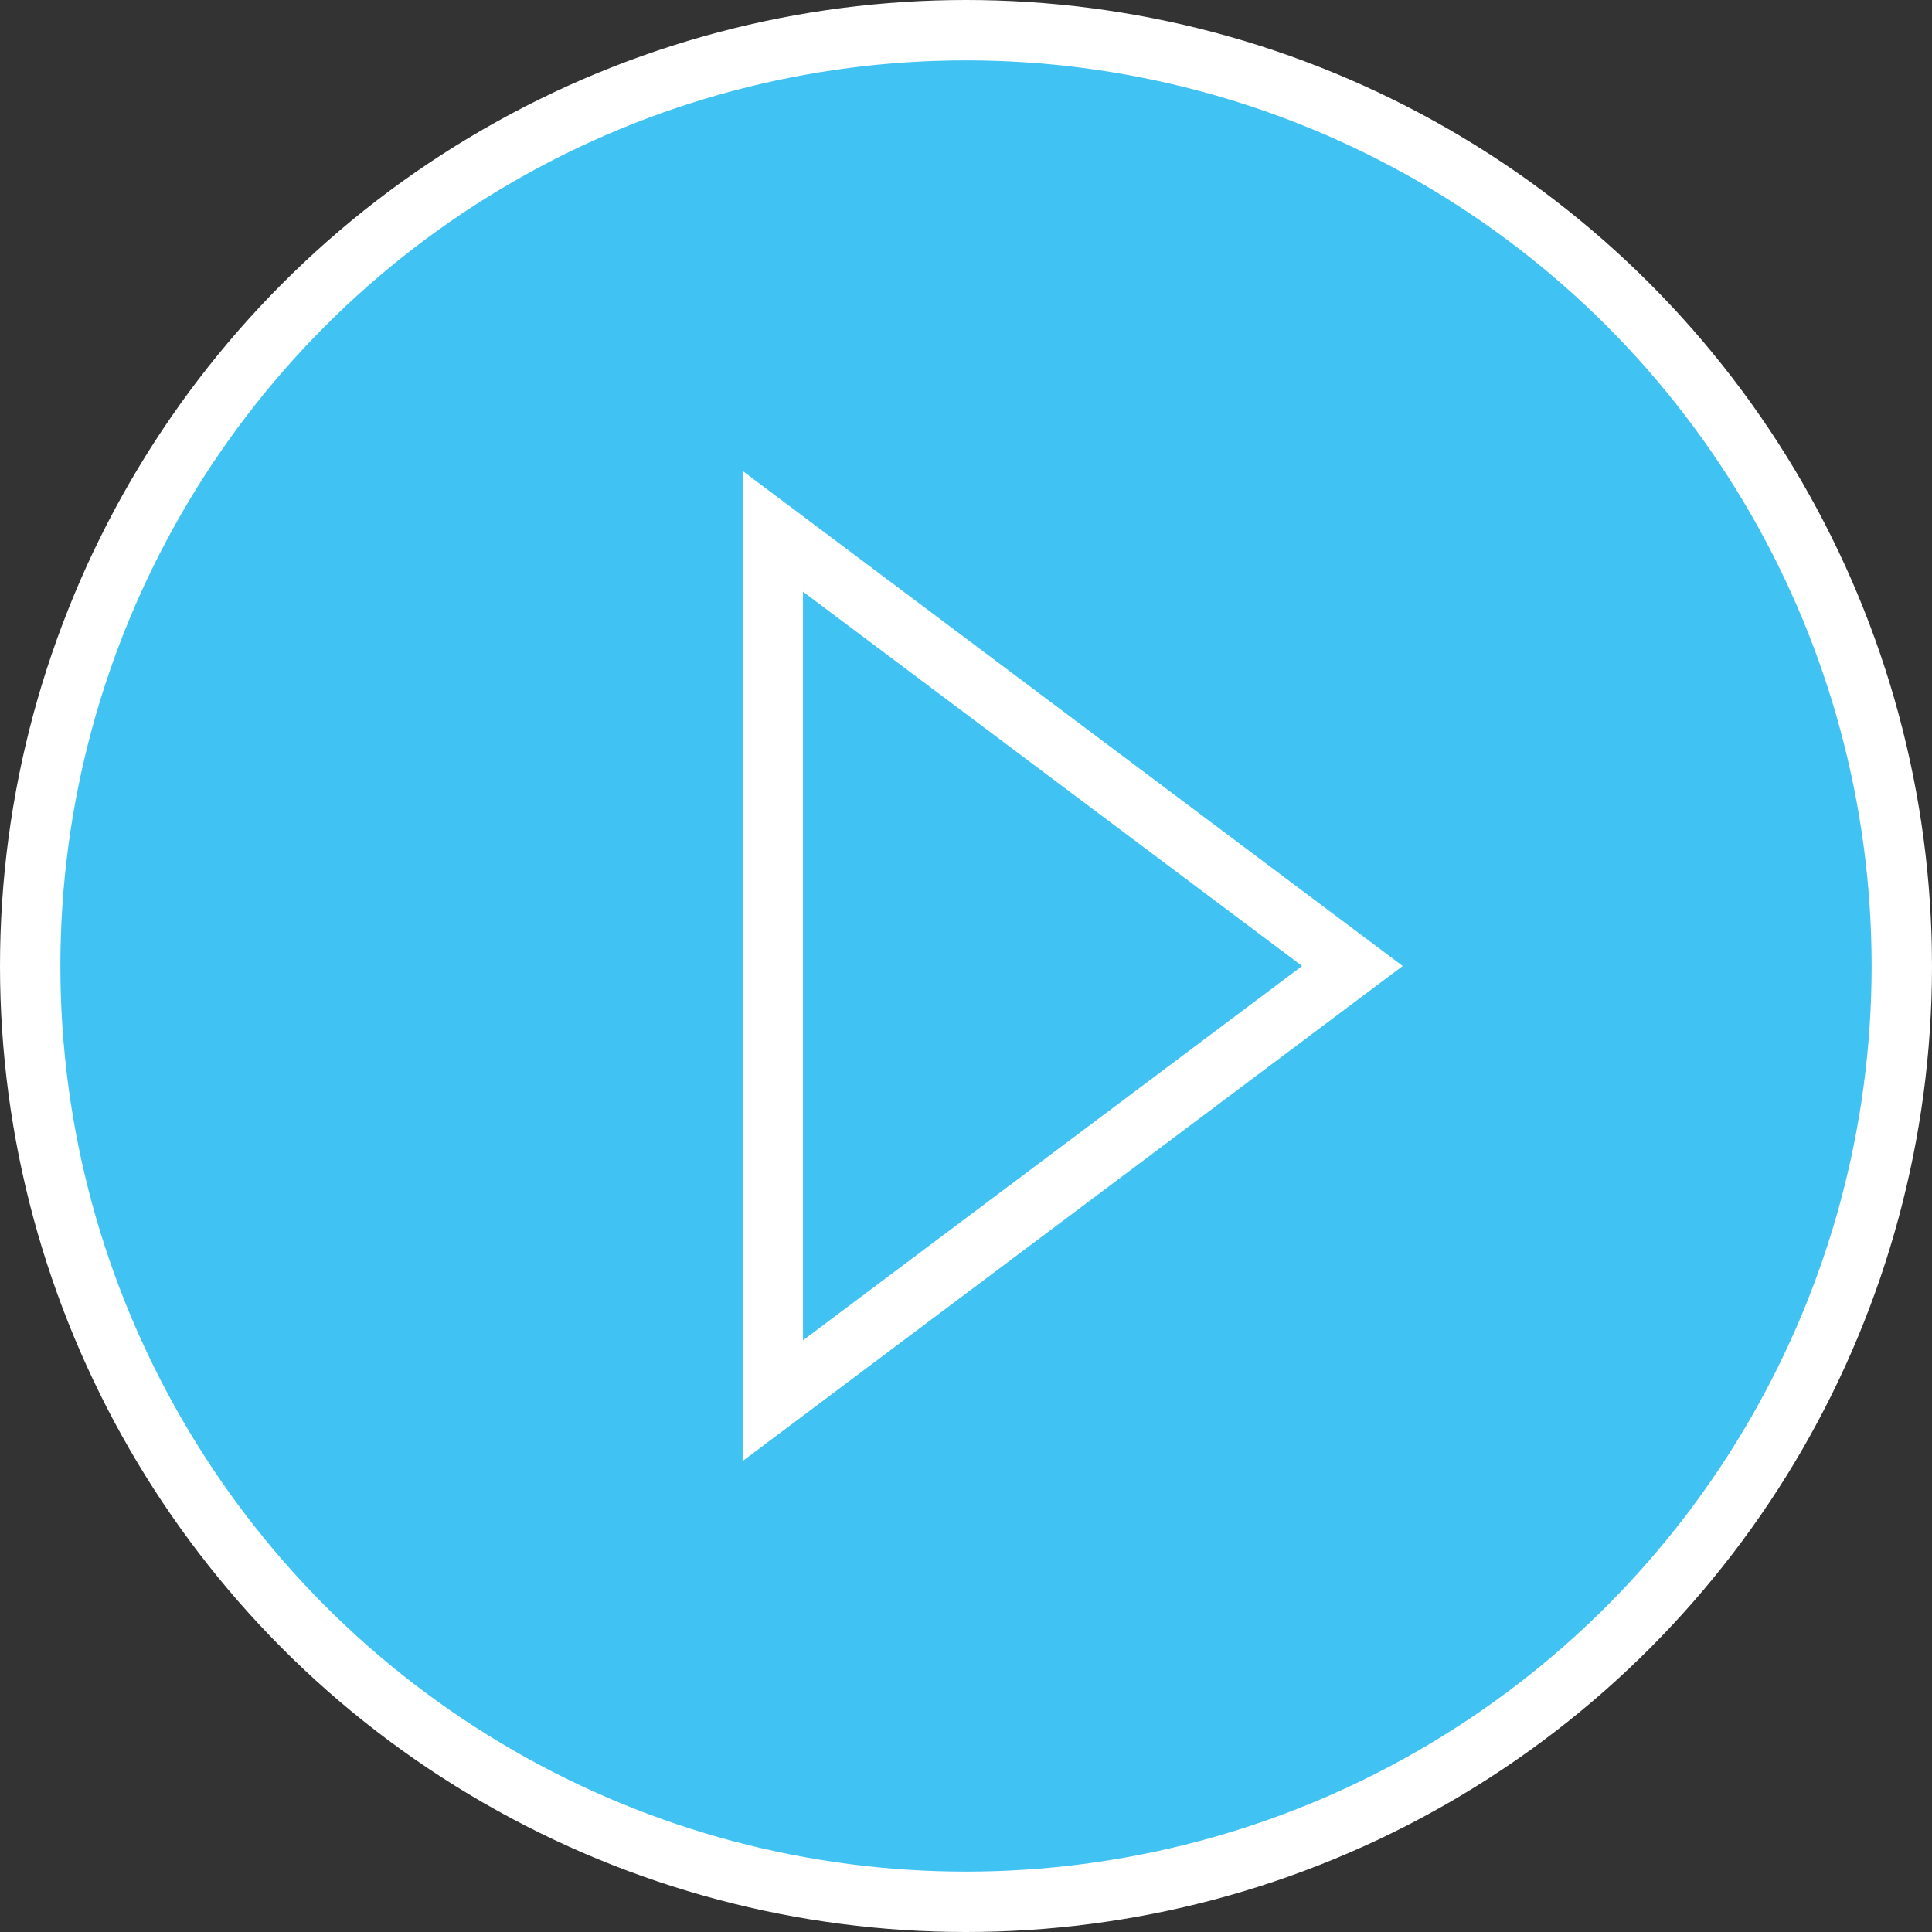
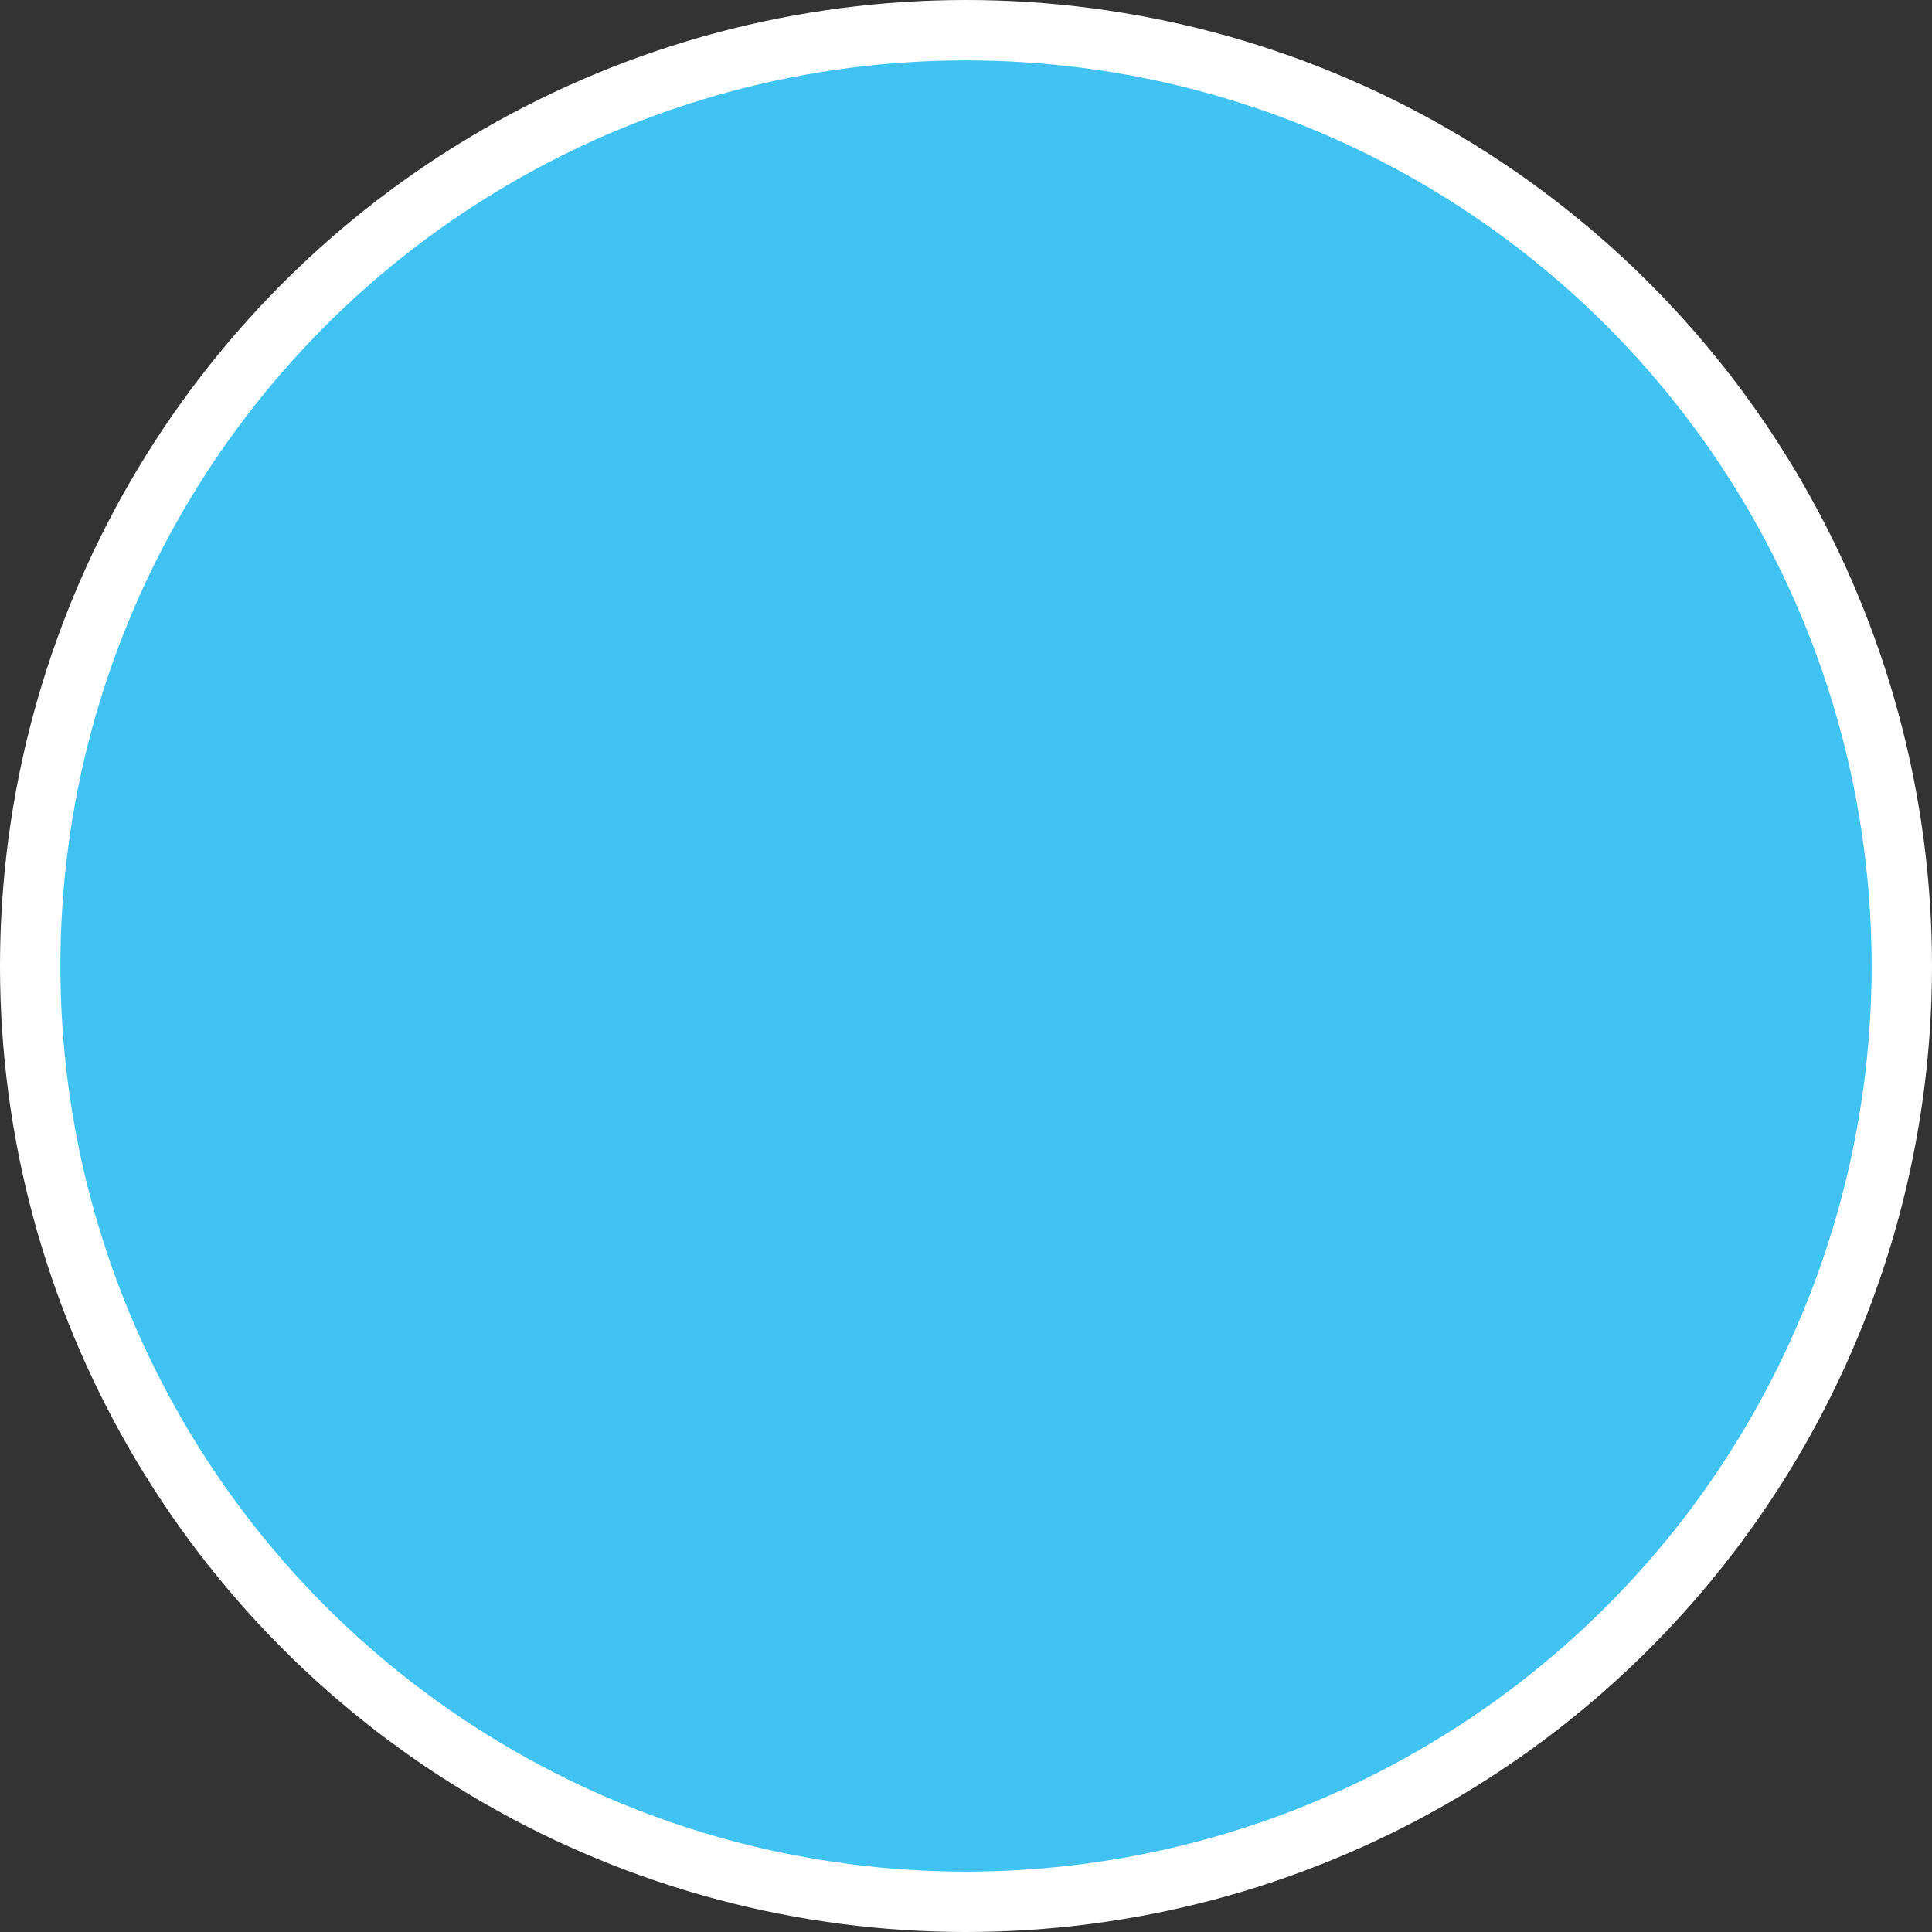
<svg xmlns="http://www.w3.org/2000/svg" width="64" height="64" viewBox="0 0 64 64" fill="none">
  <rect x="0" y="0" width="64" height="64" fill="#333333" stroke="none" />
  <circle cx="32" cy="32" r="31" fill="#40C2F3" stroke="white" stroke-width="2" />
-   <path d="M25.6 46.4V17.6L44.8 32L25.6 46.4Z" stroke="white" stroke-width="2" stroke-miterlimit="10" stroke-linecap="square" />
</svg>